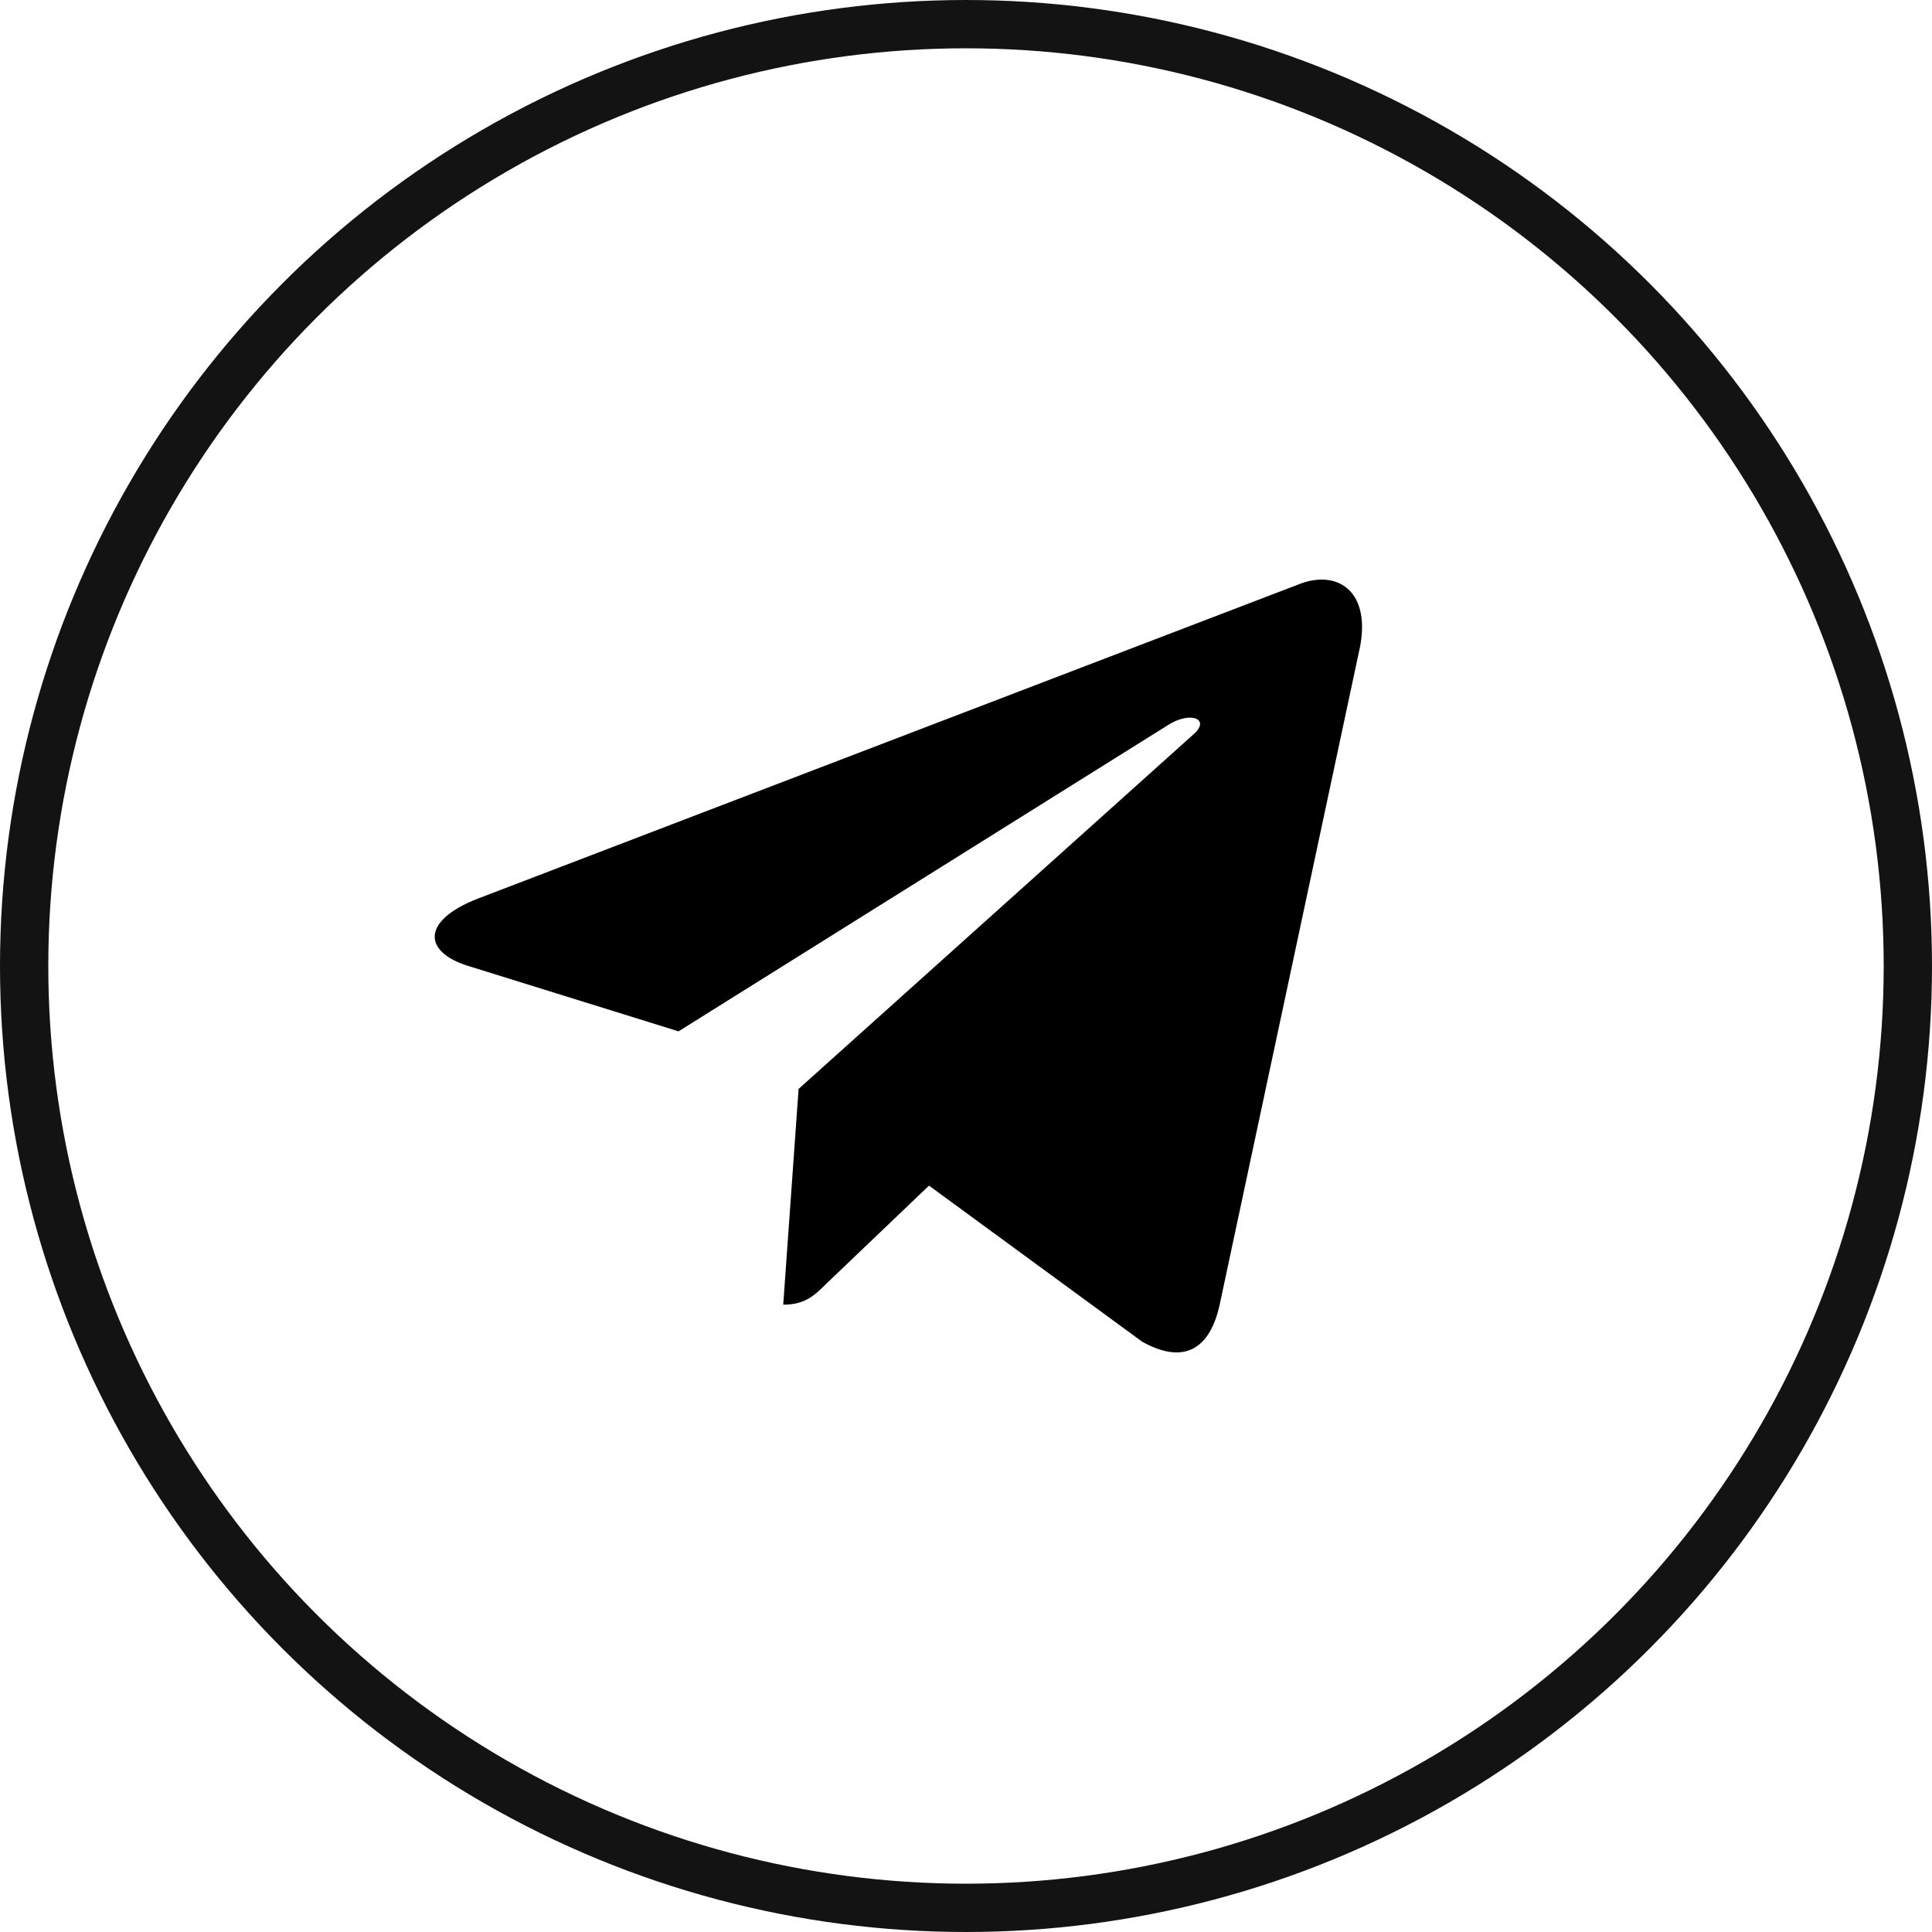
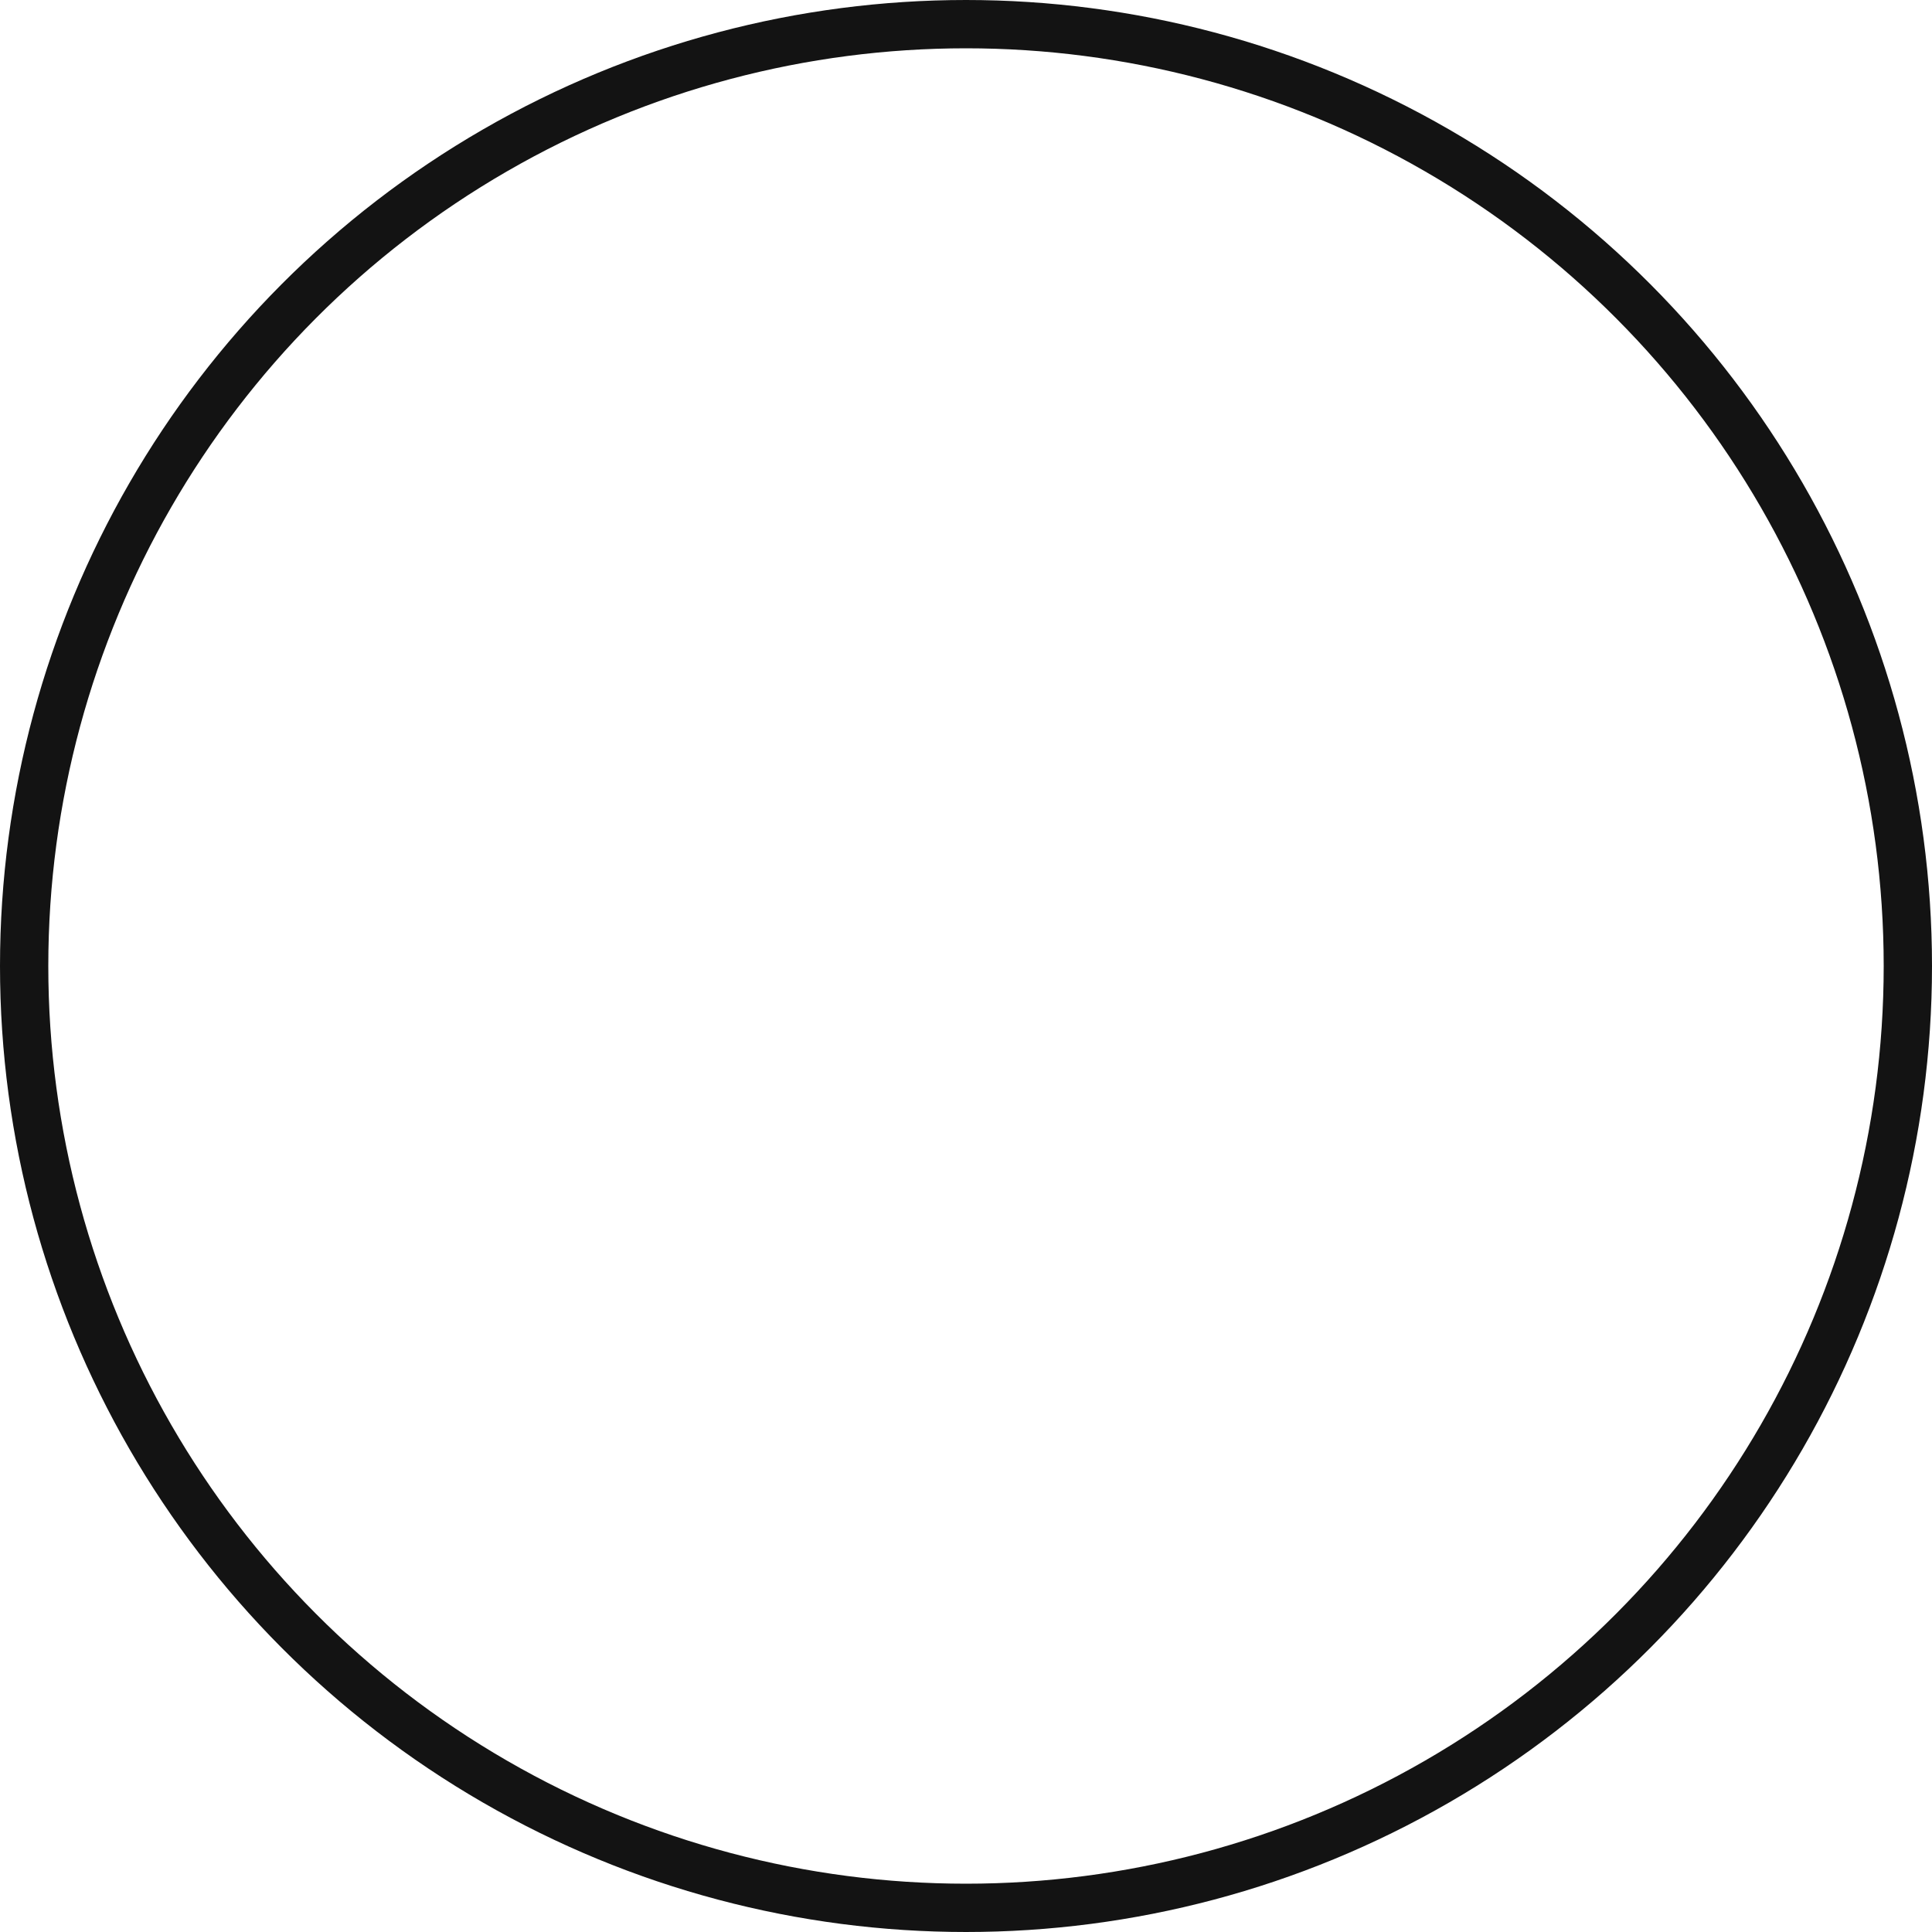
<svg xmlns="http://www.w3.org/2000/svg" width="40" height="40" viewBox="0 0 40 40" fill="none">
  <circle cx="20" cy="20" r="19.5" stroke="#131313" />
-   <path d="M16.534 22.545L16.216 27.012C16.671 27.012 16.867 26.817 17.103 26.583L19.234 24.547L23.648 27.779C24.458 28.231 25.028 27.993 25.247 27.035L28.144 13.457L28.145 13.456C28.402 12.259 27.712 11.791 26.923 12.085L9.891 18.606C8.729 19.057 8.747 19.705 9.694 19.999L14.048 21.353L24.163 15.024C24.639 14.709 25.071 14.883 24.715 15.199L16.534 22.545Z" fill="black" />
</svg>